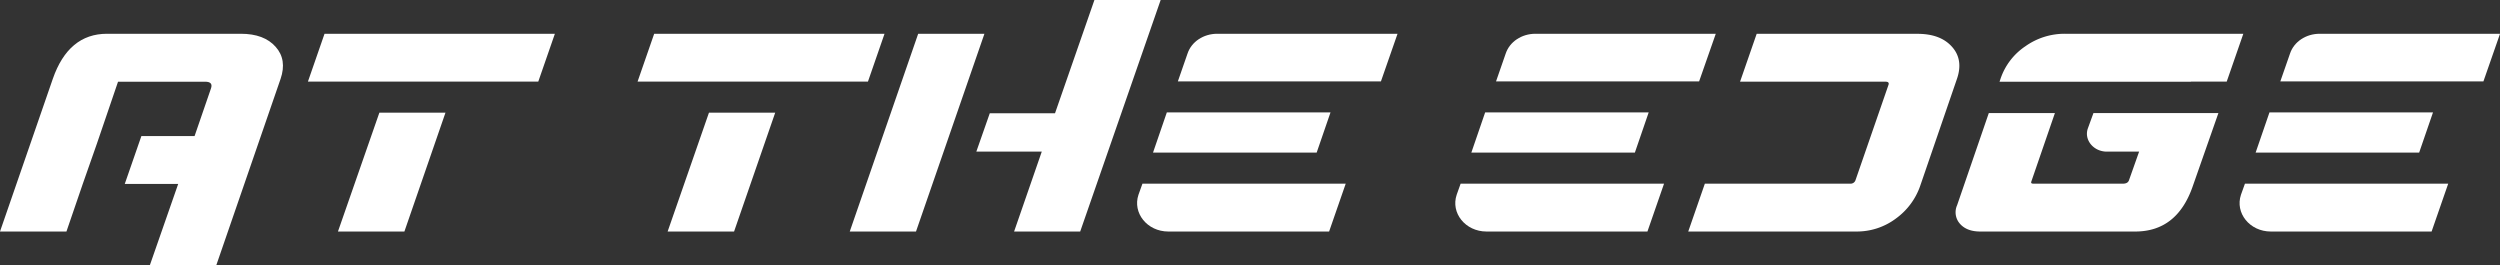
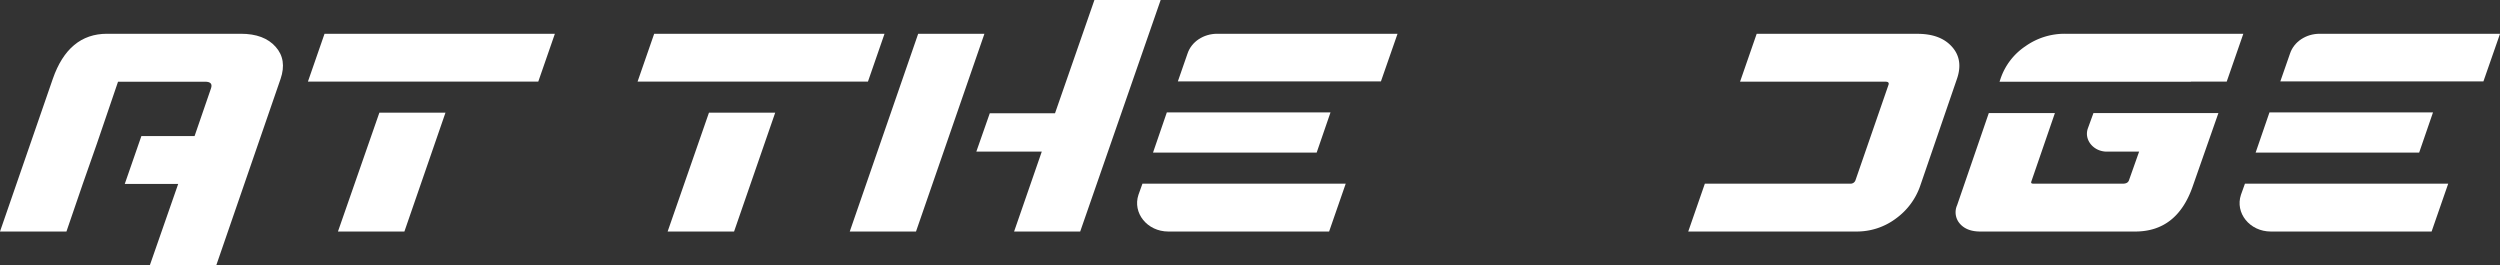
<svg xmlns="http://www.w3.org/2000/svg" width="869.87" height="92.31" viewBox="0 0 869.87 92.31">
  <rect x="0" y="0" width="869.87" height="92.31" fill="#333333" stroke="none" />
  <path d="M95.91,16.29c2.68,3,3.23,6.75,1.72,11.15L75.25,92.31H52.13L62,64H43.41l5.78-16.65H67.7l5.71-16.58c.55-1.58-.14-2.34-2.06-2.34H41.07L33.71,50l-4.88,13.9L23.12,80.56H0L18.37,27.44C22,17,28.28,11.75,37.22,11.75H83.8C89.24,11.75,93.23,13.27,95.91,16.29Z" fill="#fff" />
  <path d="M193.07,11.75,187.29,28.4H107.14l5.78-16.65ZM117.59,80.56h23.12L155,39.21H132Z" fill="#fff" />
  <path d="M307.77,11.75,302,28.4H221.84l5.78-16.65ZM232.3,80.56h23.12l14.31-41.35H246.68Z" fill="#fff" />
  <path d="M342.53,11.75,318.72,80.56H295.67l23.81-68.81ZM380.8,0,367.09,39.41h-22.7l-4.68,13.35h22.77l-9.63,27.8h23L403.85,0Z" fill="#fff" />
  <path d="M396.13,67.76l1.38-3.85h70.73l-5.78,16.65H406.52C399.16,80.56,394,74.09,396.13,67.76Zm62-14.66,4.82-14H406l-4.81,14Zm-34.6-41.35h62.74l-5.78,16.58H409.83l3.37-9.7C414.57,14.51,418.77,11.75,423.52,11.75Z" fill="#fff" />
-   <path d="M506.85,67.76l1.37-3.85H579l-5.78,16.65H517.24C509.87,80.56,504.71,74.09,506.85,67.76Zm62-14.66,4.81-14h-56.9l-4.81,14ZM534.23,11.75H597L591.2,28.33H520.54l3.37-9.7C525.29,14.51,529.48,11.75,534.23,11.75Z" fill="#fff" />
  <path d="M679.2,16.29c2.69,3,3.24,6.75,1.72,11.15L668.06,64.87A23.51,23.51,0,0,1,659.73,76a22.61,22.61,0,0,1-14.1,4.55H587.42l5.78-16.65h50.5a1.8,1.8,0,0,0,1.93-1.24l11.42-33c.34-.82,0-1.24-1-1.24H605.45l5.78-16.65h55.86C672.53,11.75,676.52,13.27,679.2,16.29Z" fill="#fff" />
  <path d="M728.41,39.34h43.48l-8.95,25.53q-5.46,15.69-20,15.69H689.05c-3.16,0-5.5-.9-7.08-2.69a6,6,0,0,1-1-6.46L692,39.34h23L706.8,63.15c-.2.55.07.76.76.76h31.1c1.17,0,1.86-.42,2.13-1.24l3.51-9.91H733.09c-4.68,0-8.05-4.13-6.61-8.12ZM762.33,28.4h12.45l5.78-16.65H718.5a23.51,23.51,0,0,0-13.76,4.34,22.05,22.05,0,0,0-8.67,11.35l-.34,1h66.6Z" fill="#fff" />
  <path d="M779.74,67.76l1.38-3.85h70.73l-5.78,16.65H790.13C782.77,80.56,777.61,74.09,779.74,67.76Zm62-14.66,4.82-14h-56.9l-4.82,14Zm-34.6-41.35h62.74l-5.78,16.58H793.43l3.38-9.7C798.18,14.51,802.38,11.75,807.13,11.75Z" fill="#fff" />
</svg>